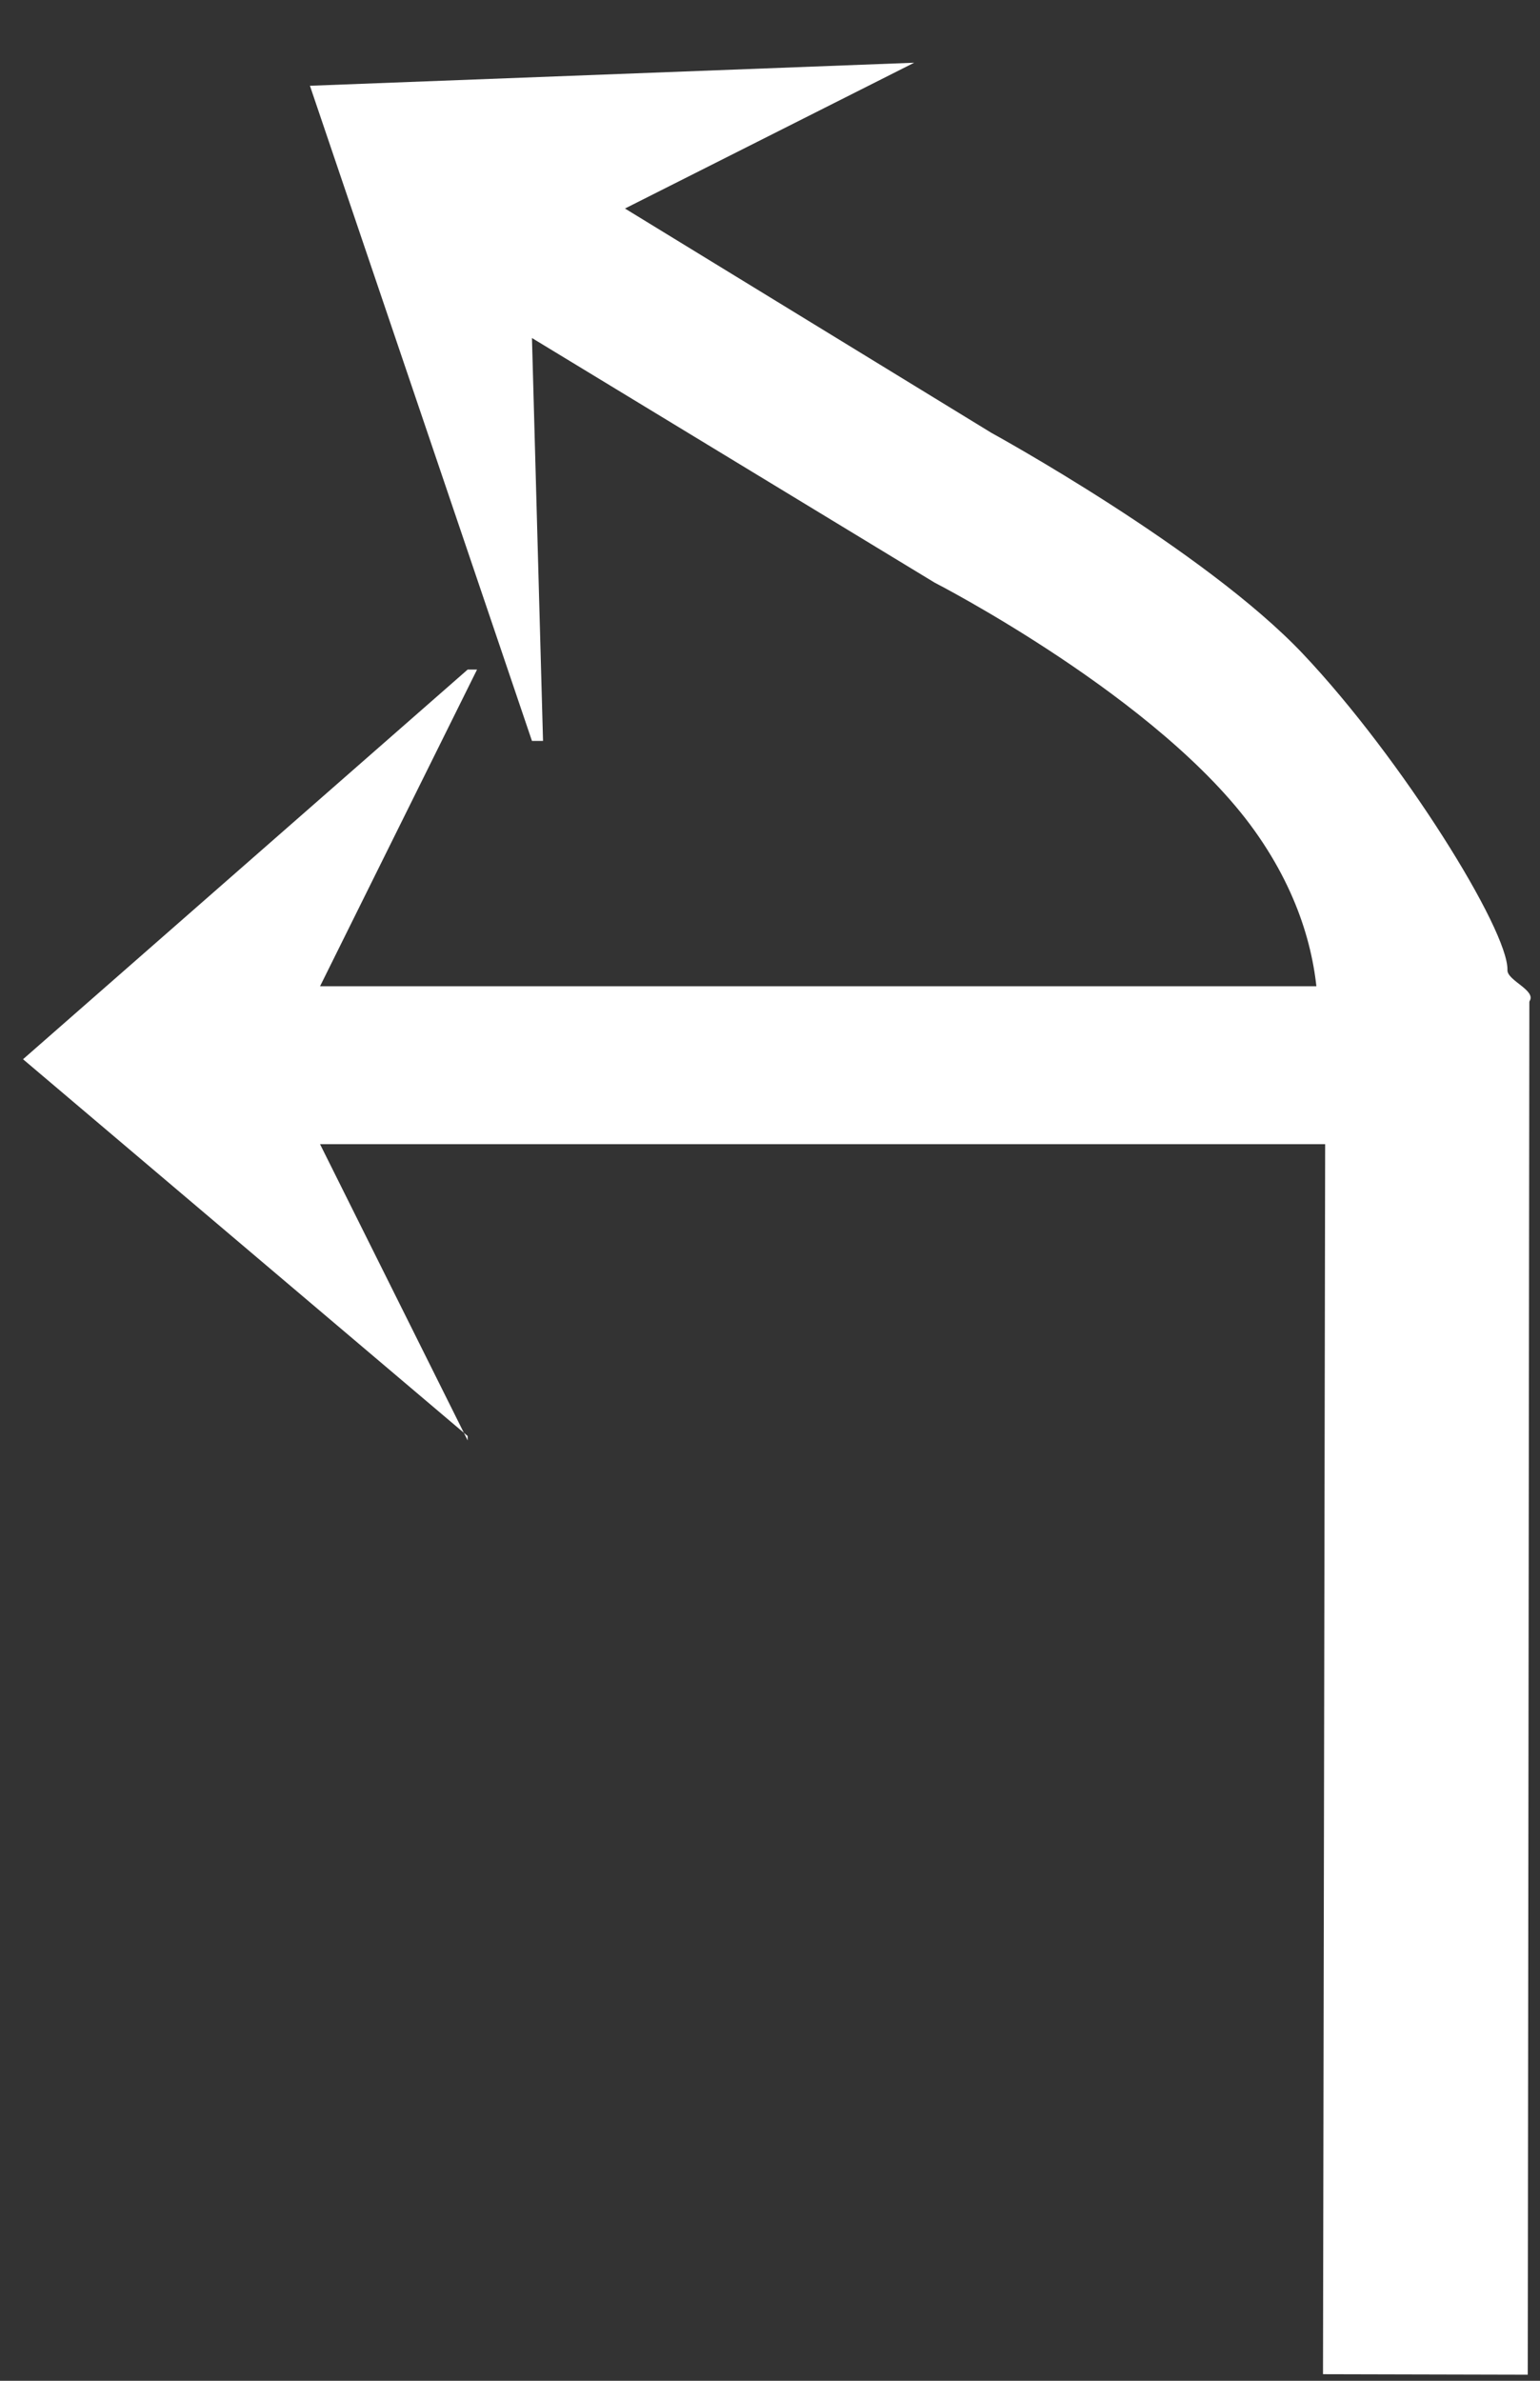
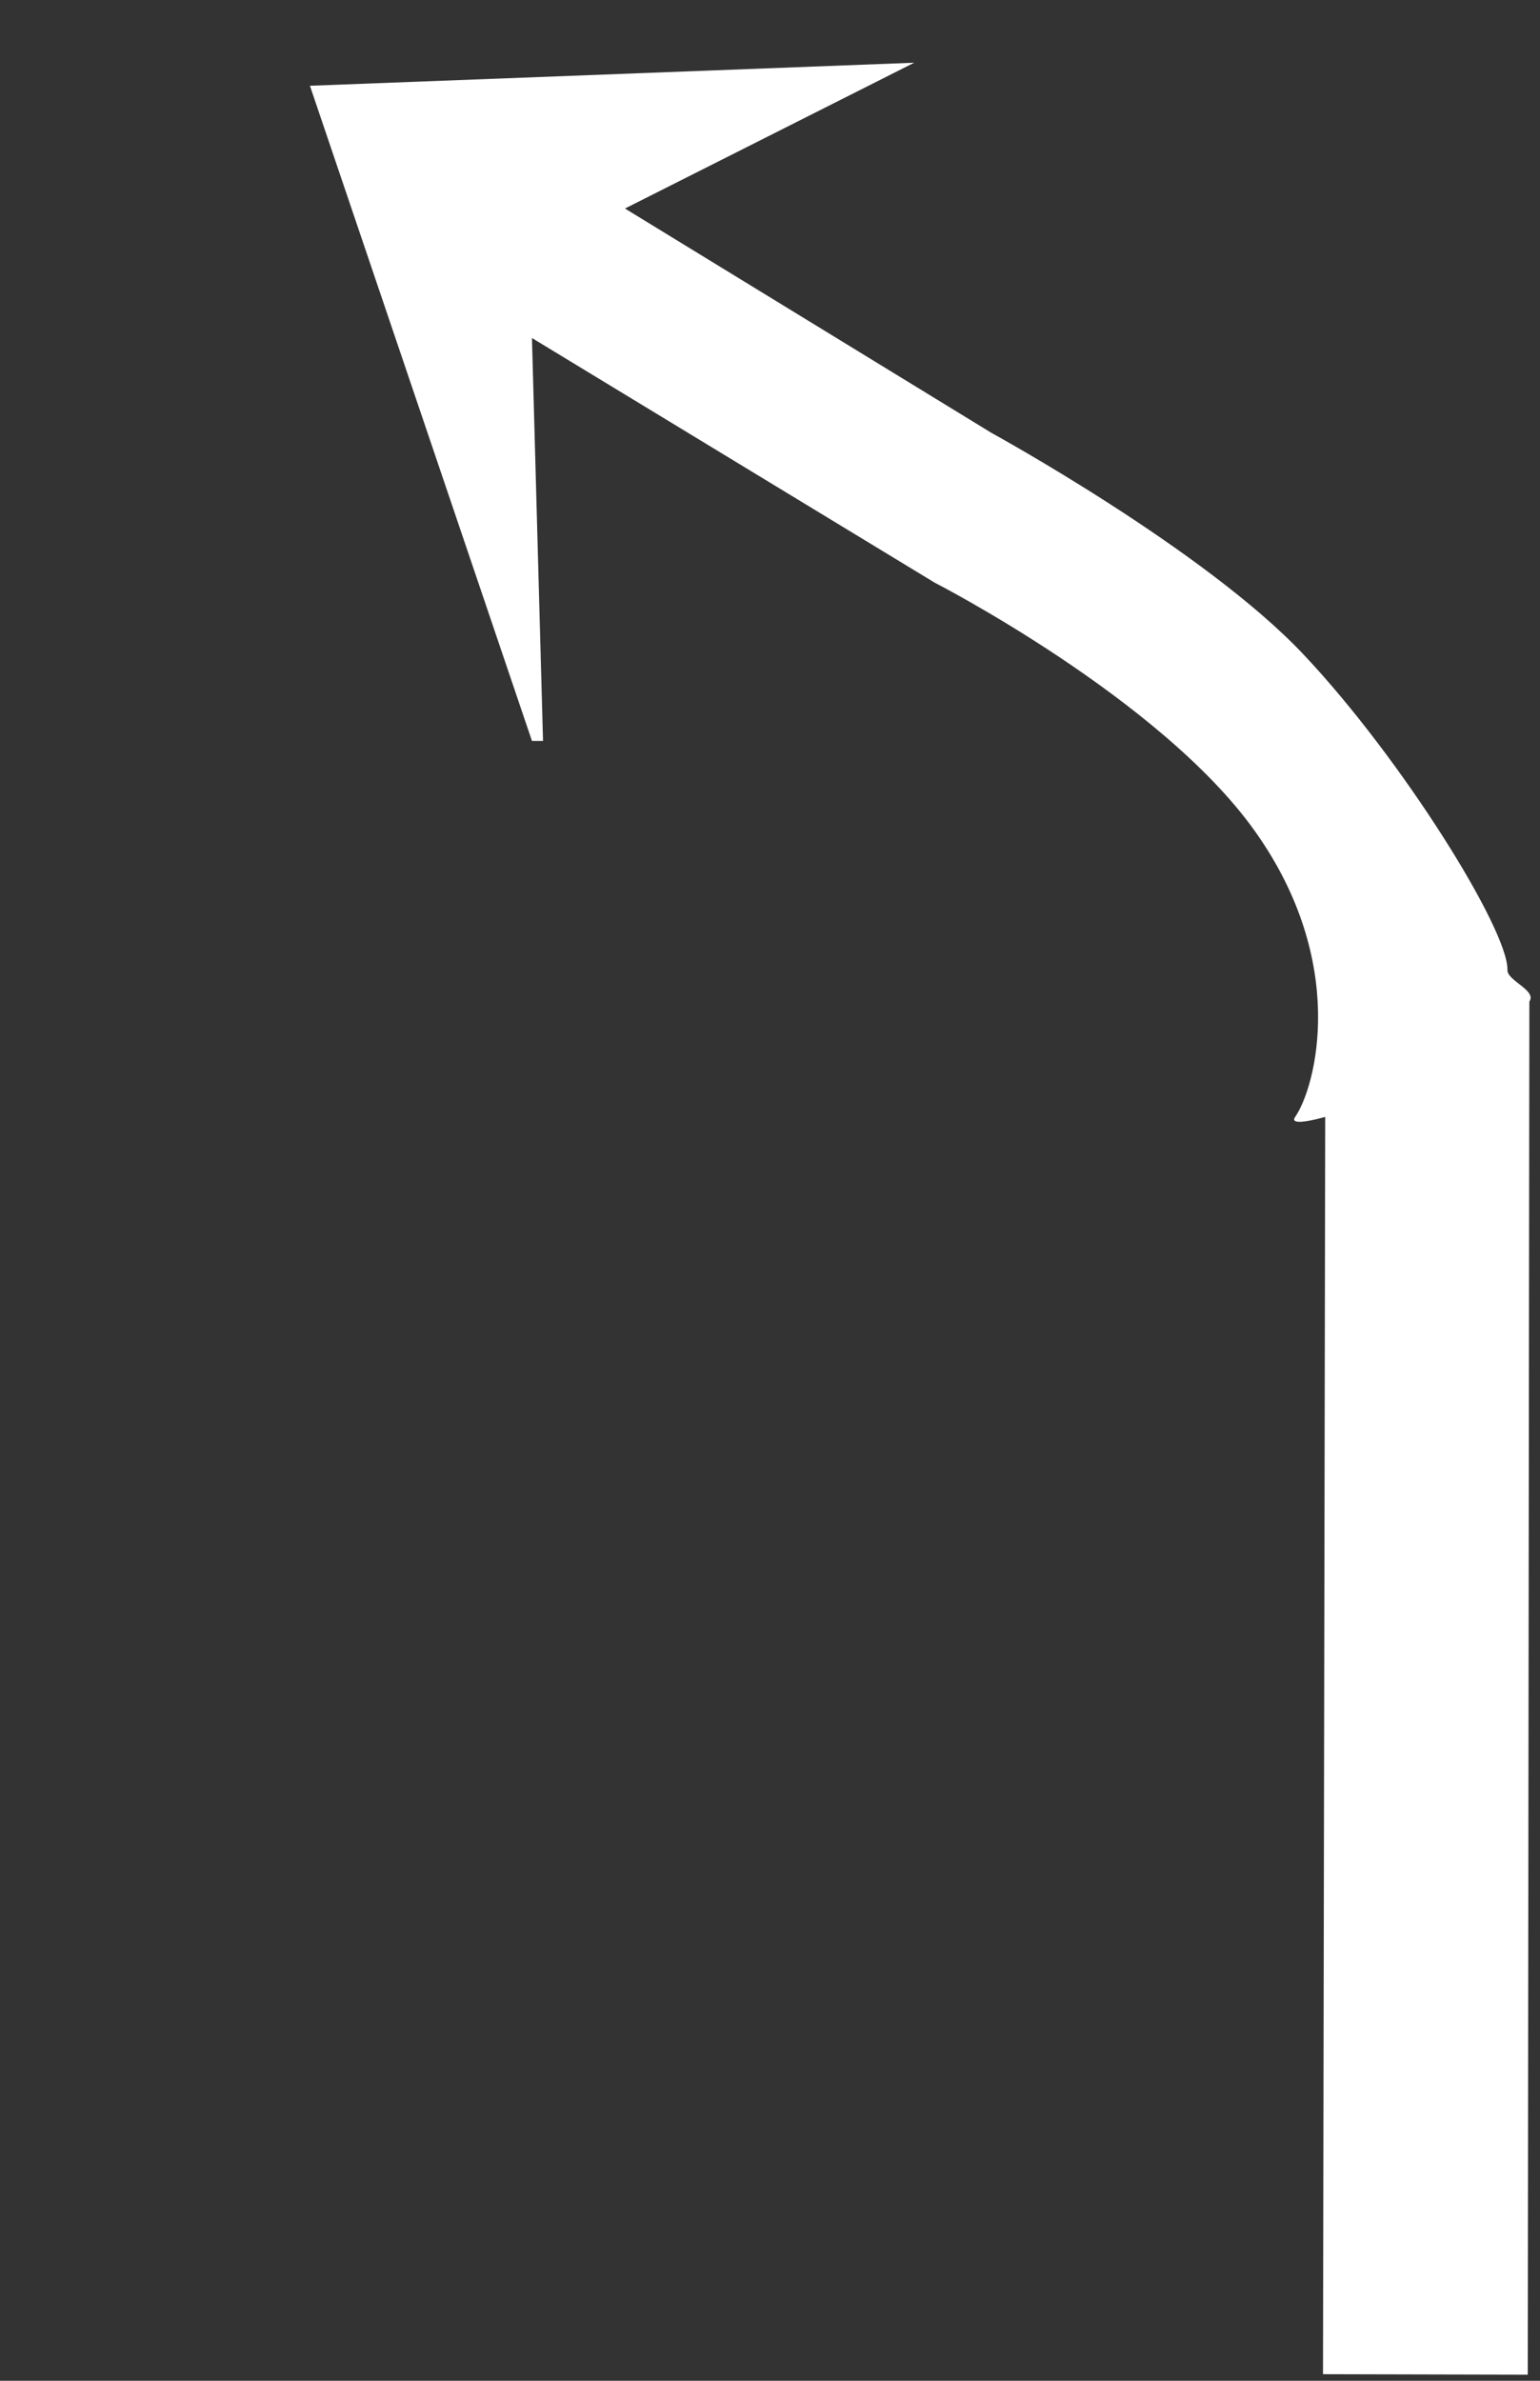
<svg xmlns="http://www.w3.org/2000/svg" width="22px" height="34px" viewBox="0 0 22 34" version="1.1">
  <rect x="0" y="0" width="22" height="34" fill="#333333" stroke="none" />
  <title>编组 44</title>
  <desc>Created with Sketch.</desc>
  <g id="页面" stroke="none" stroke-width="1" fill="none" fill-rule="evenodd">
    <g id="C9_6_icon-汇总说明-" transform="translate(-1197, -576)" fill="#FFFFFF" fill-rule="nonzero">
      <g id="编组-45" transform="translate(1197, 573)">
        <g id="编组-44">
-           <path d="M20.165,17.717 C19.753,17.907 19.342,18.215 18.932,18.642 L18.9,36.906 L21.825,36.913 L21.848,17.3 C21.139,17.389 20.578,17.527 20.165,17.717 Z" id="Fill-1复制-2" />
-           <polygon id="Fill-1" transform="translate(10.853, 18.066) rotate(-90) translate(-10.853, -18.066) " points="10.792 7.542 5.411 13.894 5.348 13.894 9.579 11.785 9.579 28.59 11.834 28.558 11.834 11.785 16.357 14.028 16.357 13.894" />
+           <path d="M20.165,17.717 C19.753,17.907 19.342,18.215 18.932,18.642 L18.9,36.906 L21.825,36.913 L21.848,17.3 C21.139,17.389 20.578,17.527 20.165,17.717 " id="Fill-1复制-2" />
          <path d="M19.507,11.969 C17.392,11.005 13.777,11.186 13.777,11.186 L7.048,11.037 L10.062,15.941 L9.925,16.02 L2.5,9.503 L9.811,4.902 L7.274,8.771 L13.411,8.928 C13.411,8.928 16.88,8.849 18.848,9.438 C20.814,10.025 23.358,11.385 23.629,11.885 C23.699,12.02 24.14,11.927 24.125,12.116 C24.026,13.327 22.01,15.641 22.052,15.219 C22.094,14.707 21.624,12.932 19.507,11.969 Z" id="Fill-2" transform="translate(13.313, 10.461) rotate(-330) translate(-13.313, -10.461) " />
        </g>
      </g>
    </g>
  </g>
</svg>